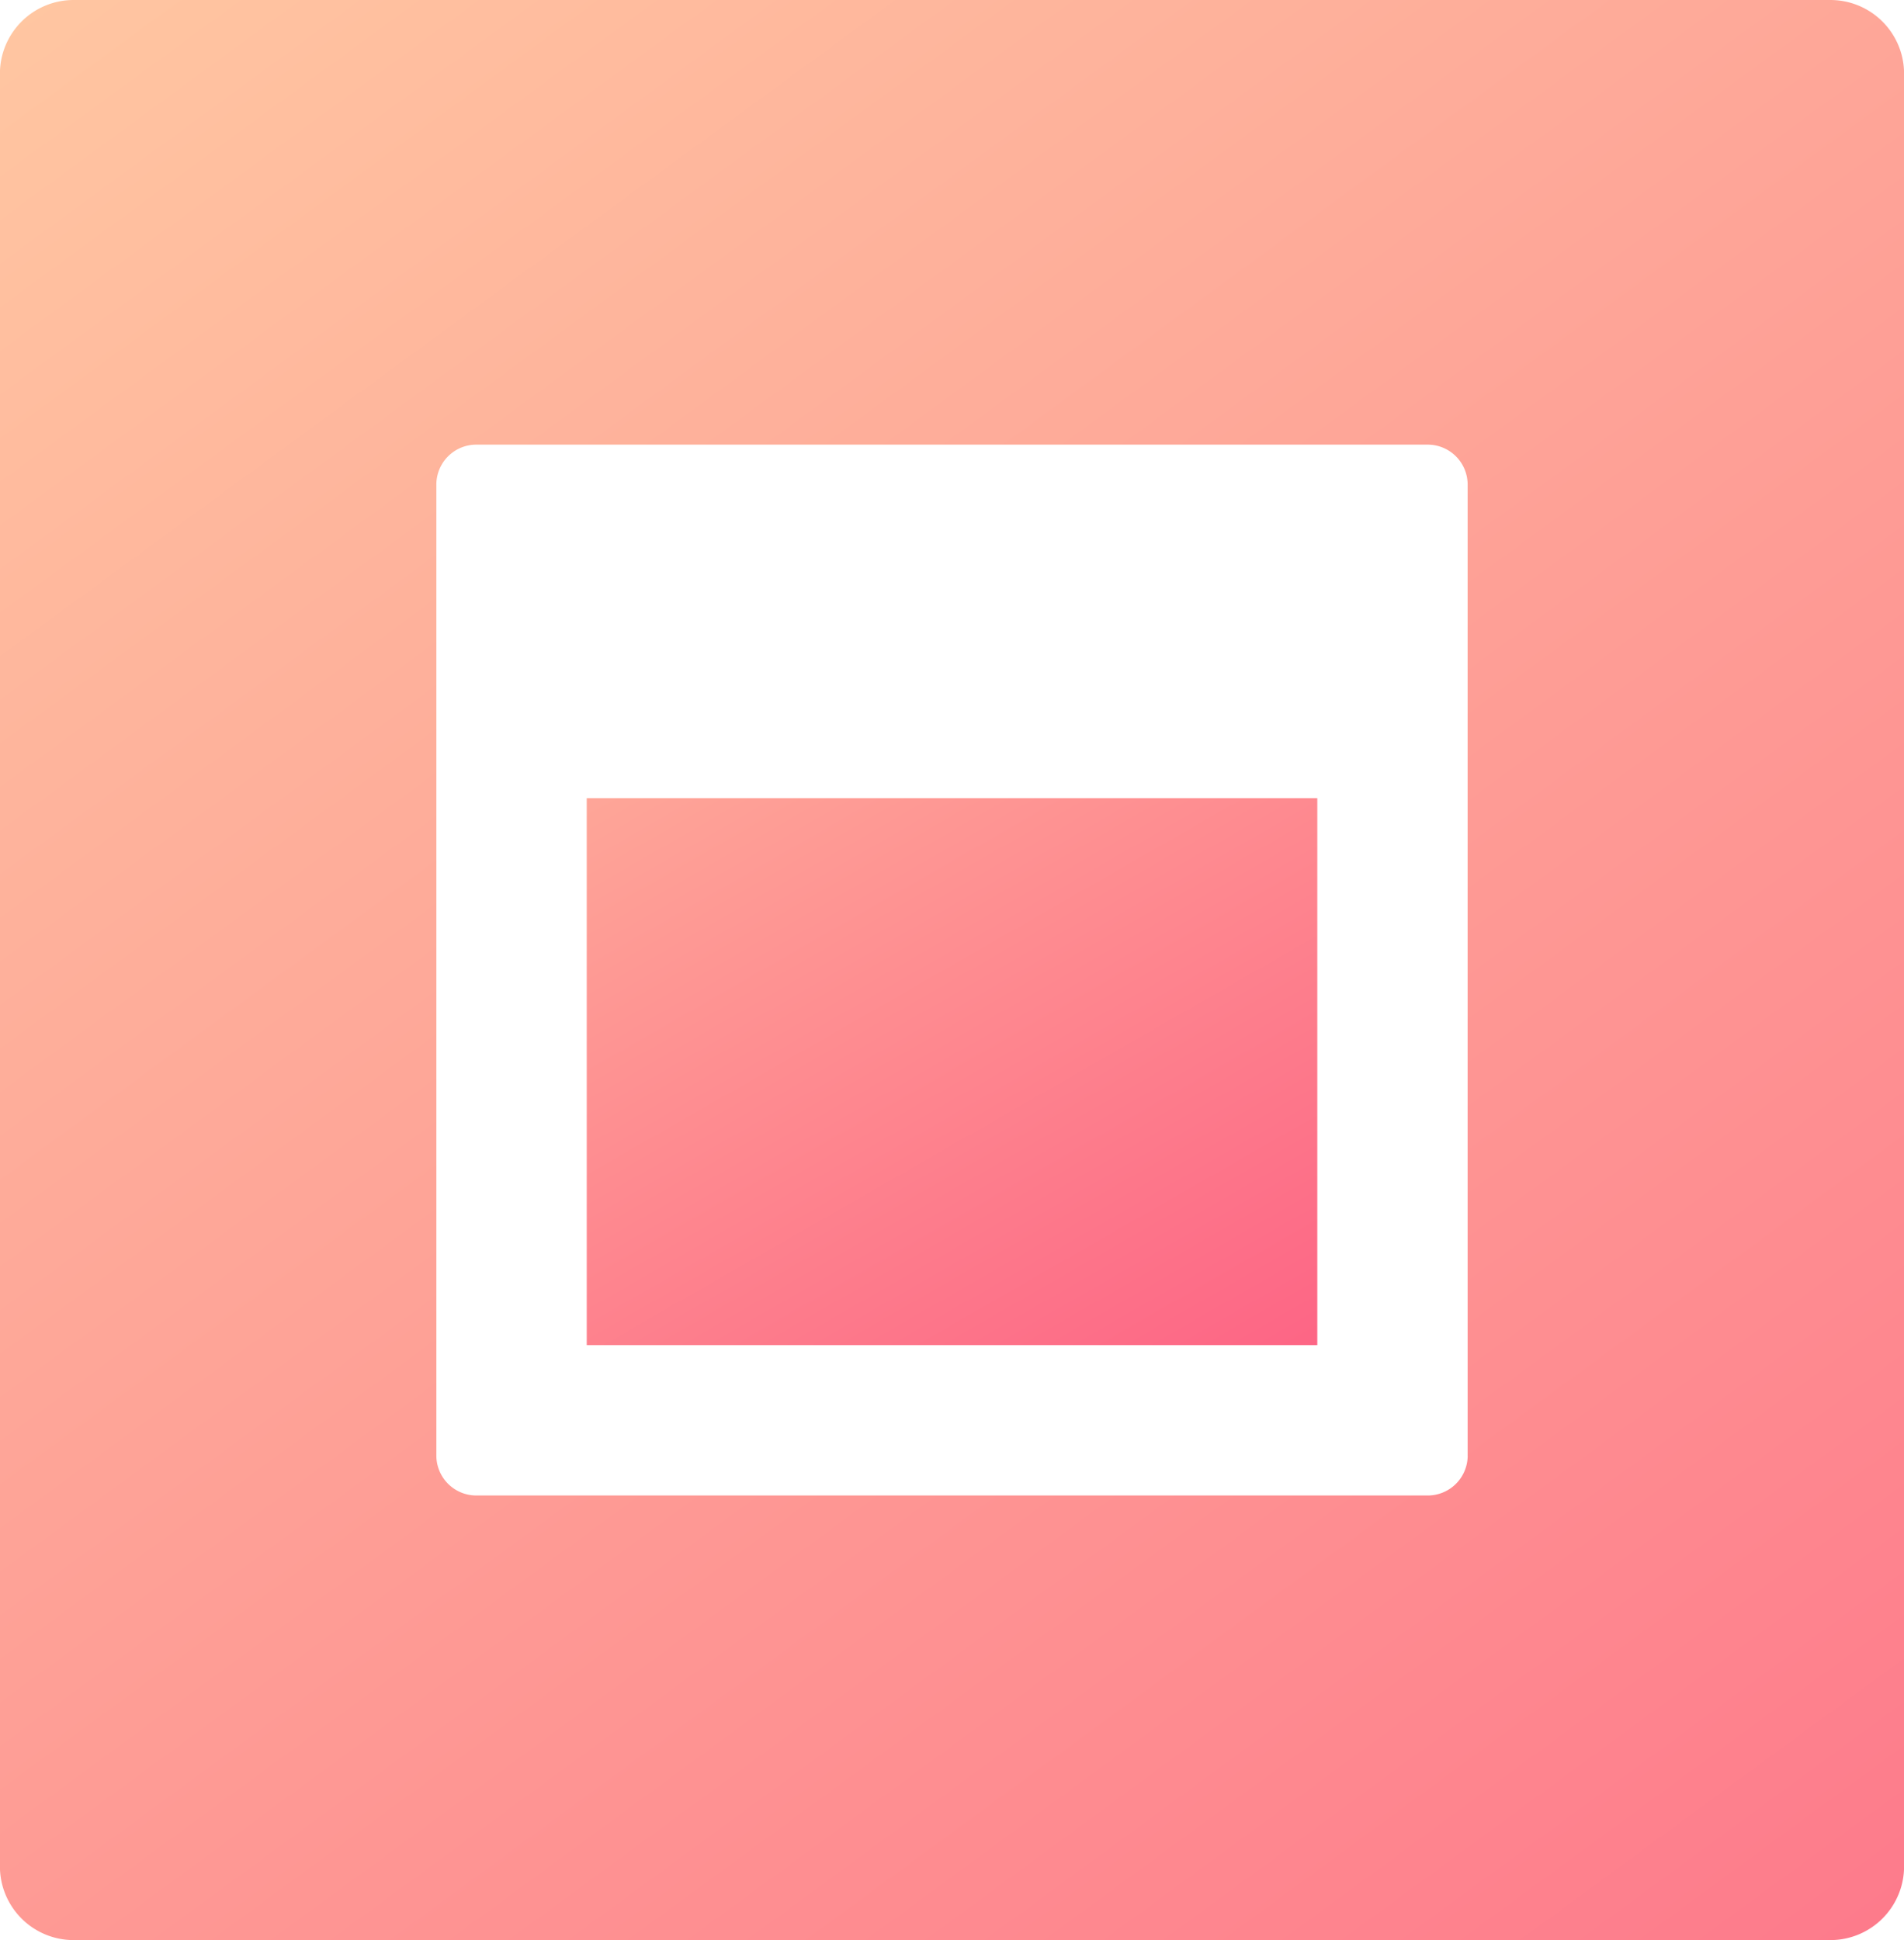
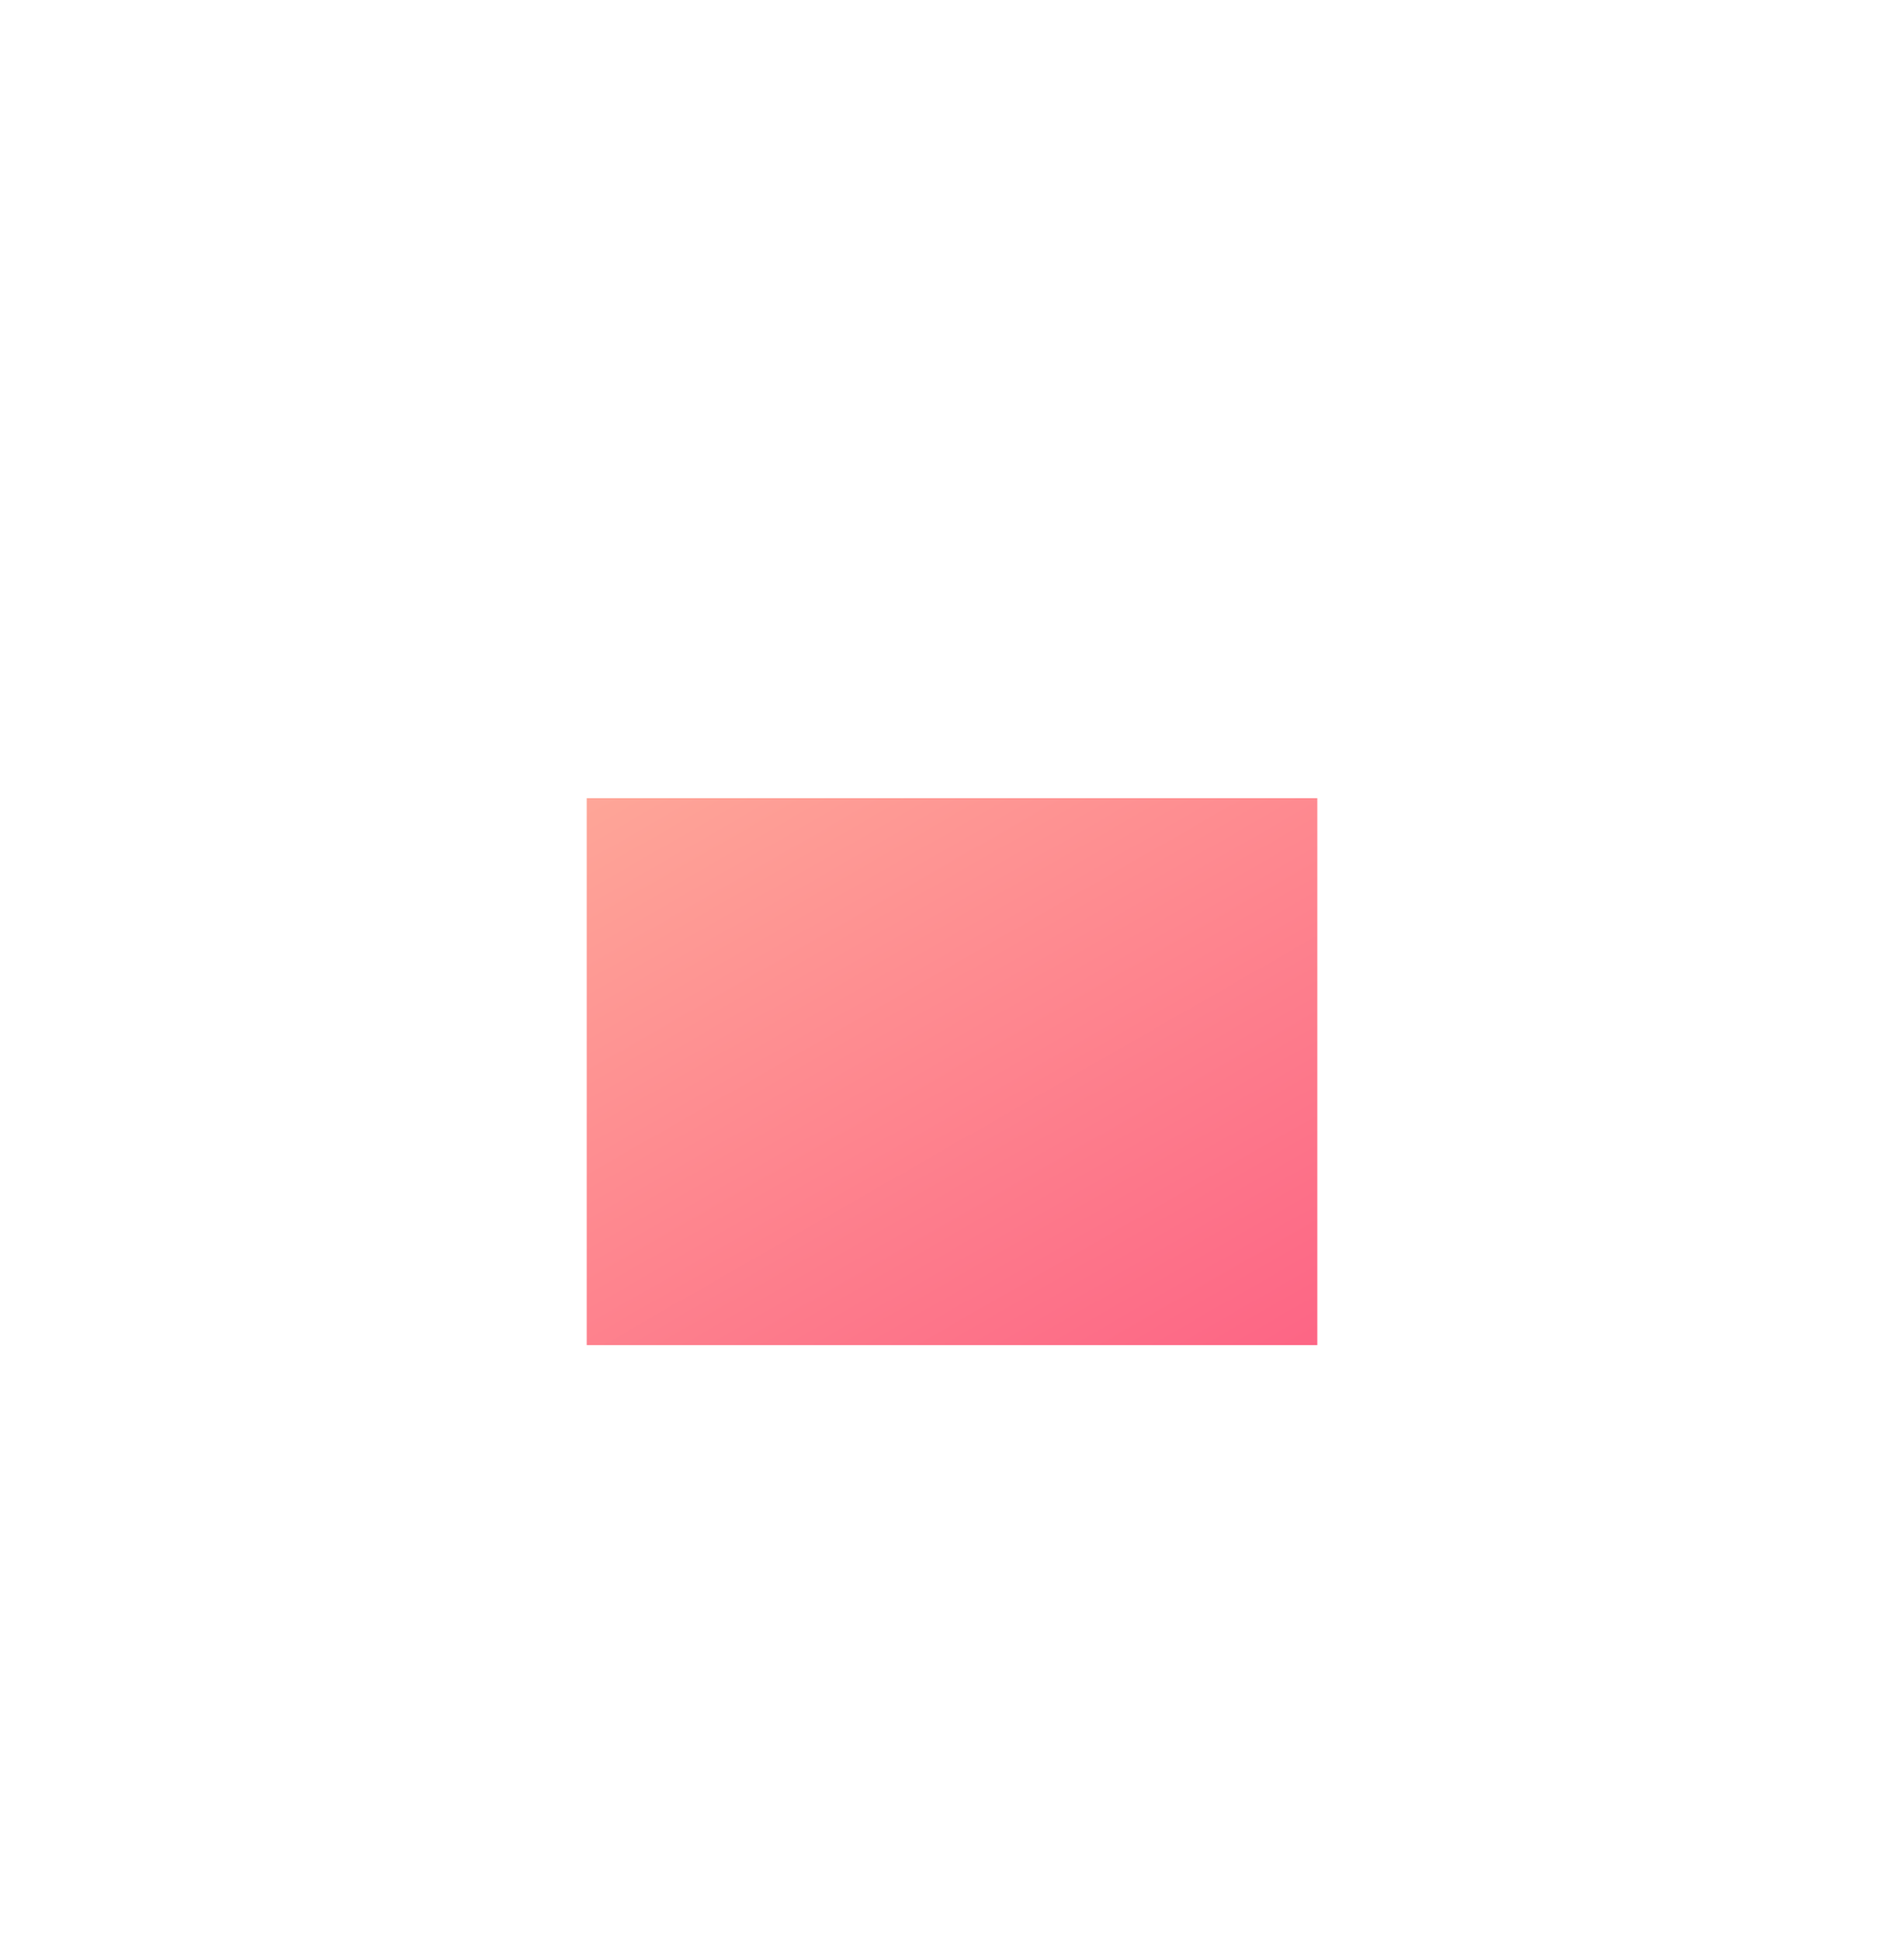
<svg xmlns="http://www.w3.org/2000/svg" xmlns:xlink="http://www.w3.org/1999/xlink" width="49.075" height="50" viewBox="0 0 49.075 50">
  <defs>
    <linearGradient id="linear-gradient" x1="-0.449" y1="-0.888" x2="1" y2="1" gradientUnits="objectBoundingBox">
      <stop offset="0" stop-color="#ffd3a5" />
      <stop offset="1" stop-color="#fd6585" />
    </linearGradient>
    <linearGradient id="linear-gradient-2" x1="0" y1="-0.285" x2="1.191" y2="1.34" xlink:href="#linear-gradient" />
  </defs>
  <g id="maximise-button" transform="translate(-2.262)">
    <rect id="Rectangle_11313" data-name="Rectangle 11313" width="18.83" height="14.096" transform="translate(17.385 20.57)" fill="url(#linear-gradient)" />
-     <path id="Path_6448" data-name="Path 6448" d="M49.439,0H4.16a1.9,1.9,0,0,0-1.9,1.9V48.1A1.9,1.9,0,0,0,4.16,50H49.439a1.9,1.9,0,0,0,1.9-1.9V1.9A1.9,1.9,0,0,0,49.439,0ZM40.091,37.514a1.03,1.03,0,0,1-1.028,1.028H14.537a1.03,1.03,0,0,1-1.028-1.028V12.487a1.03,1.03,0,0,1,1.028-1.028H39.062a1.03,1.03,0,0,1,1.028,1.028V37.514Z" fill="url(#linear-gradient-2)" />
  </g>
</svg>